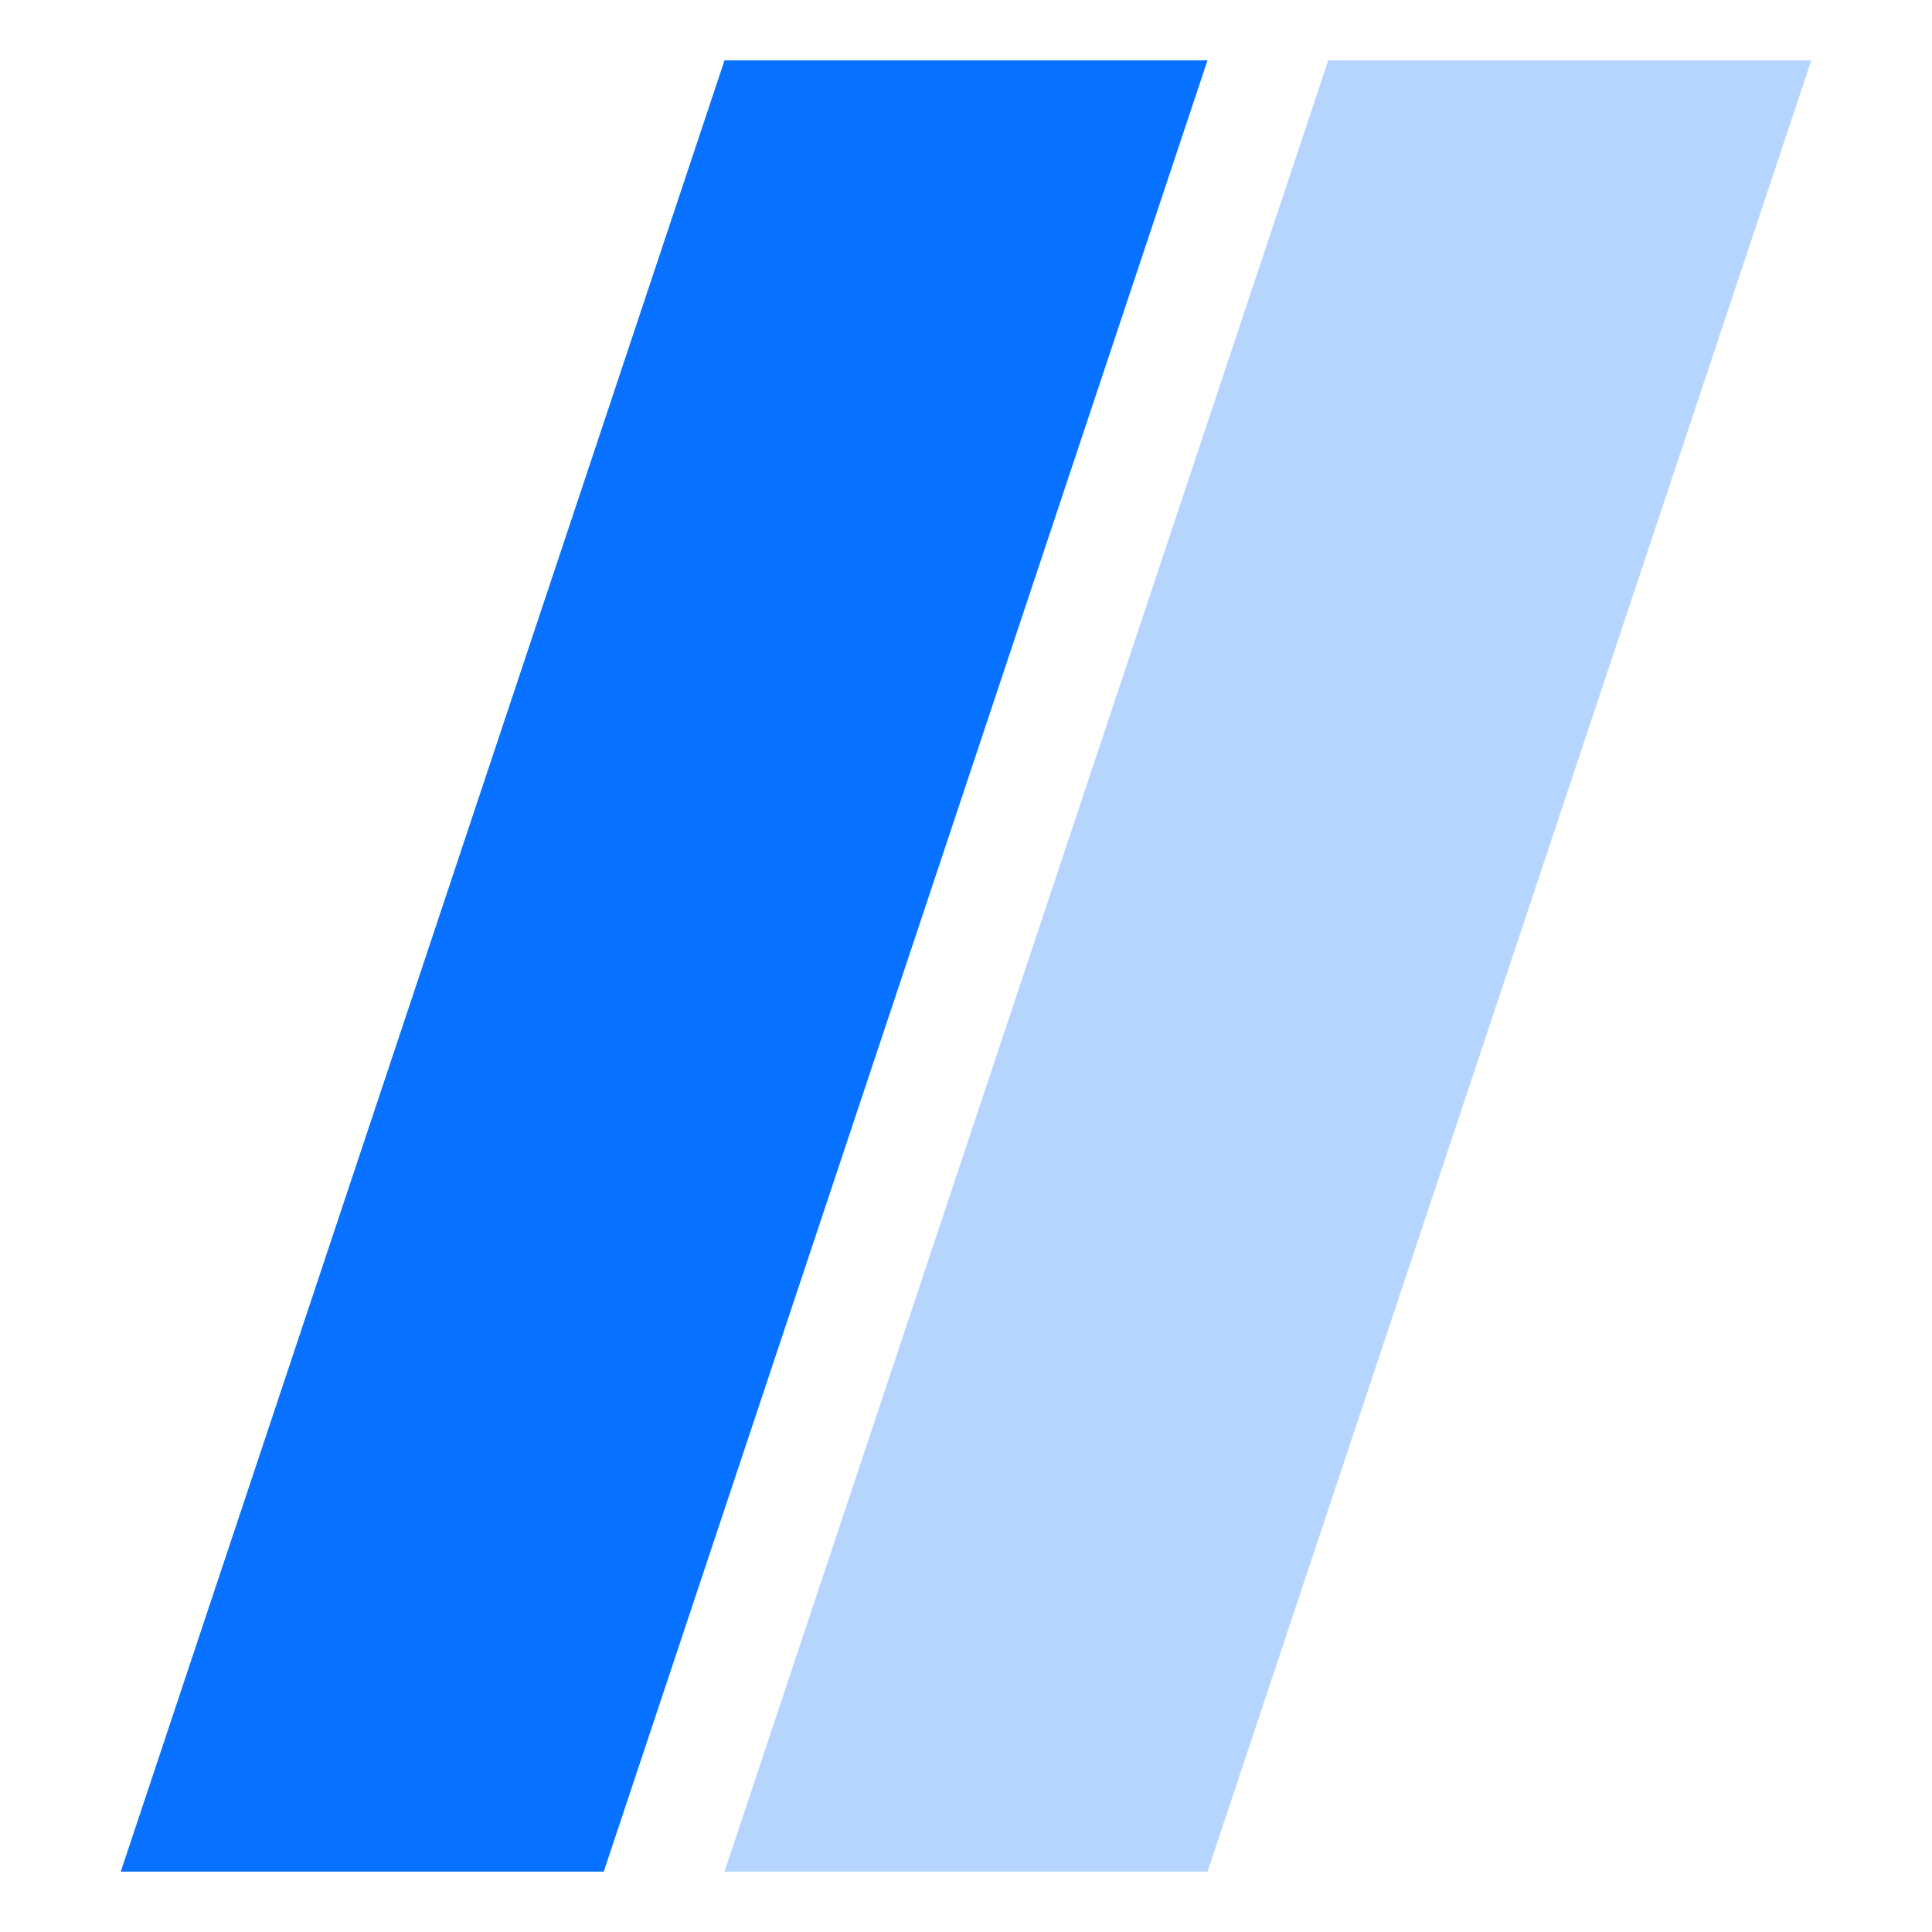
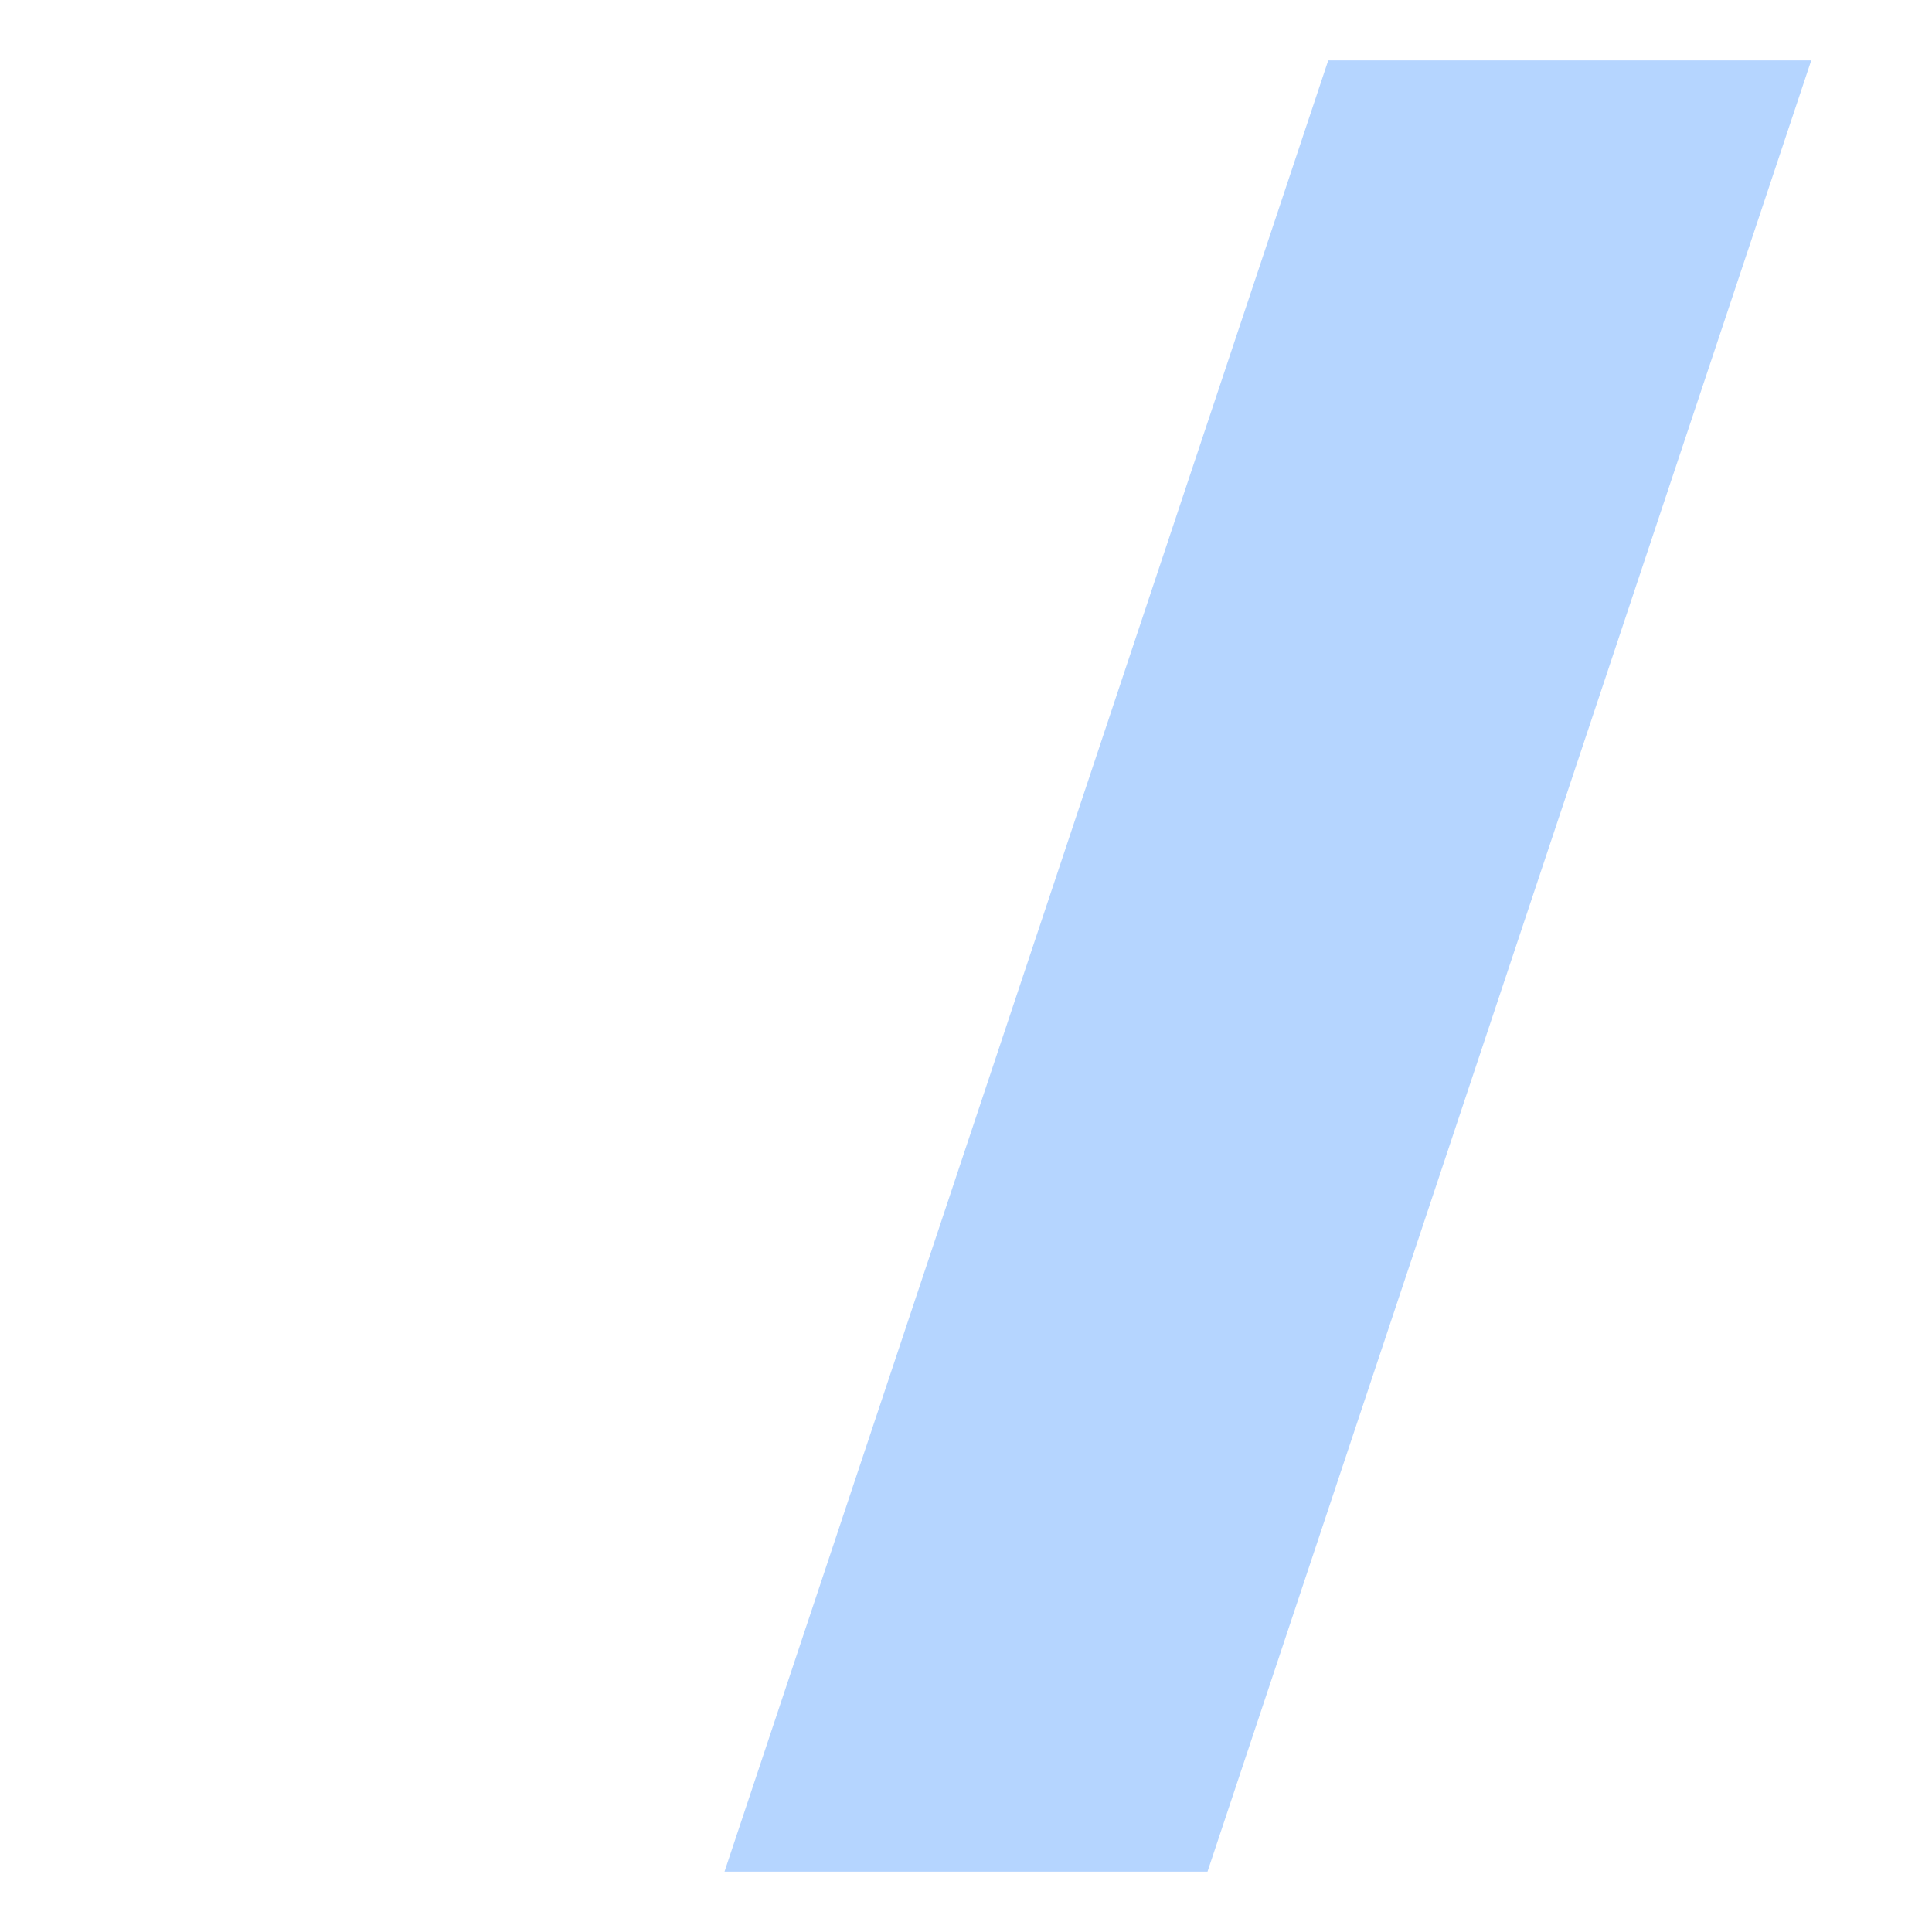
<svg xmlns="http://www.w3.org/2000/svg" width="16" height="16" viewBox="0 0 16 16" fill="none">
-   <path d="M6 0.5H10L5 15.5H1L6 0.5Z" fill="#0871FF" />
-   <path opacity="0.3" d="M11 0.5H15L10 15.5H6L11 0.5Z" fill="#0871FF" />
+   <path opacity="0.3" d="M11 0.5H15L10 15.5H6Z" fill="#0871FF" />
</svg>